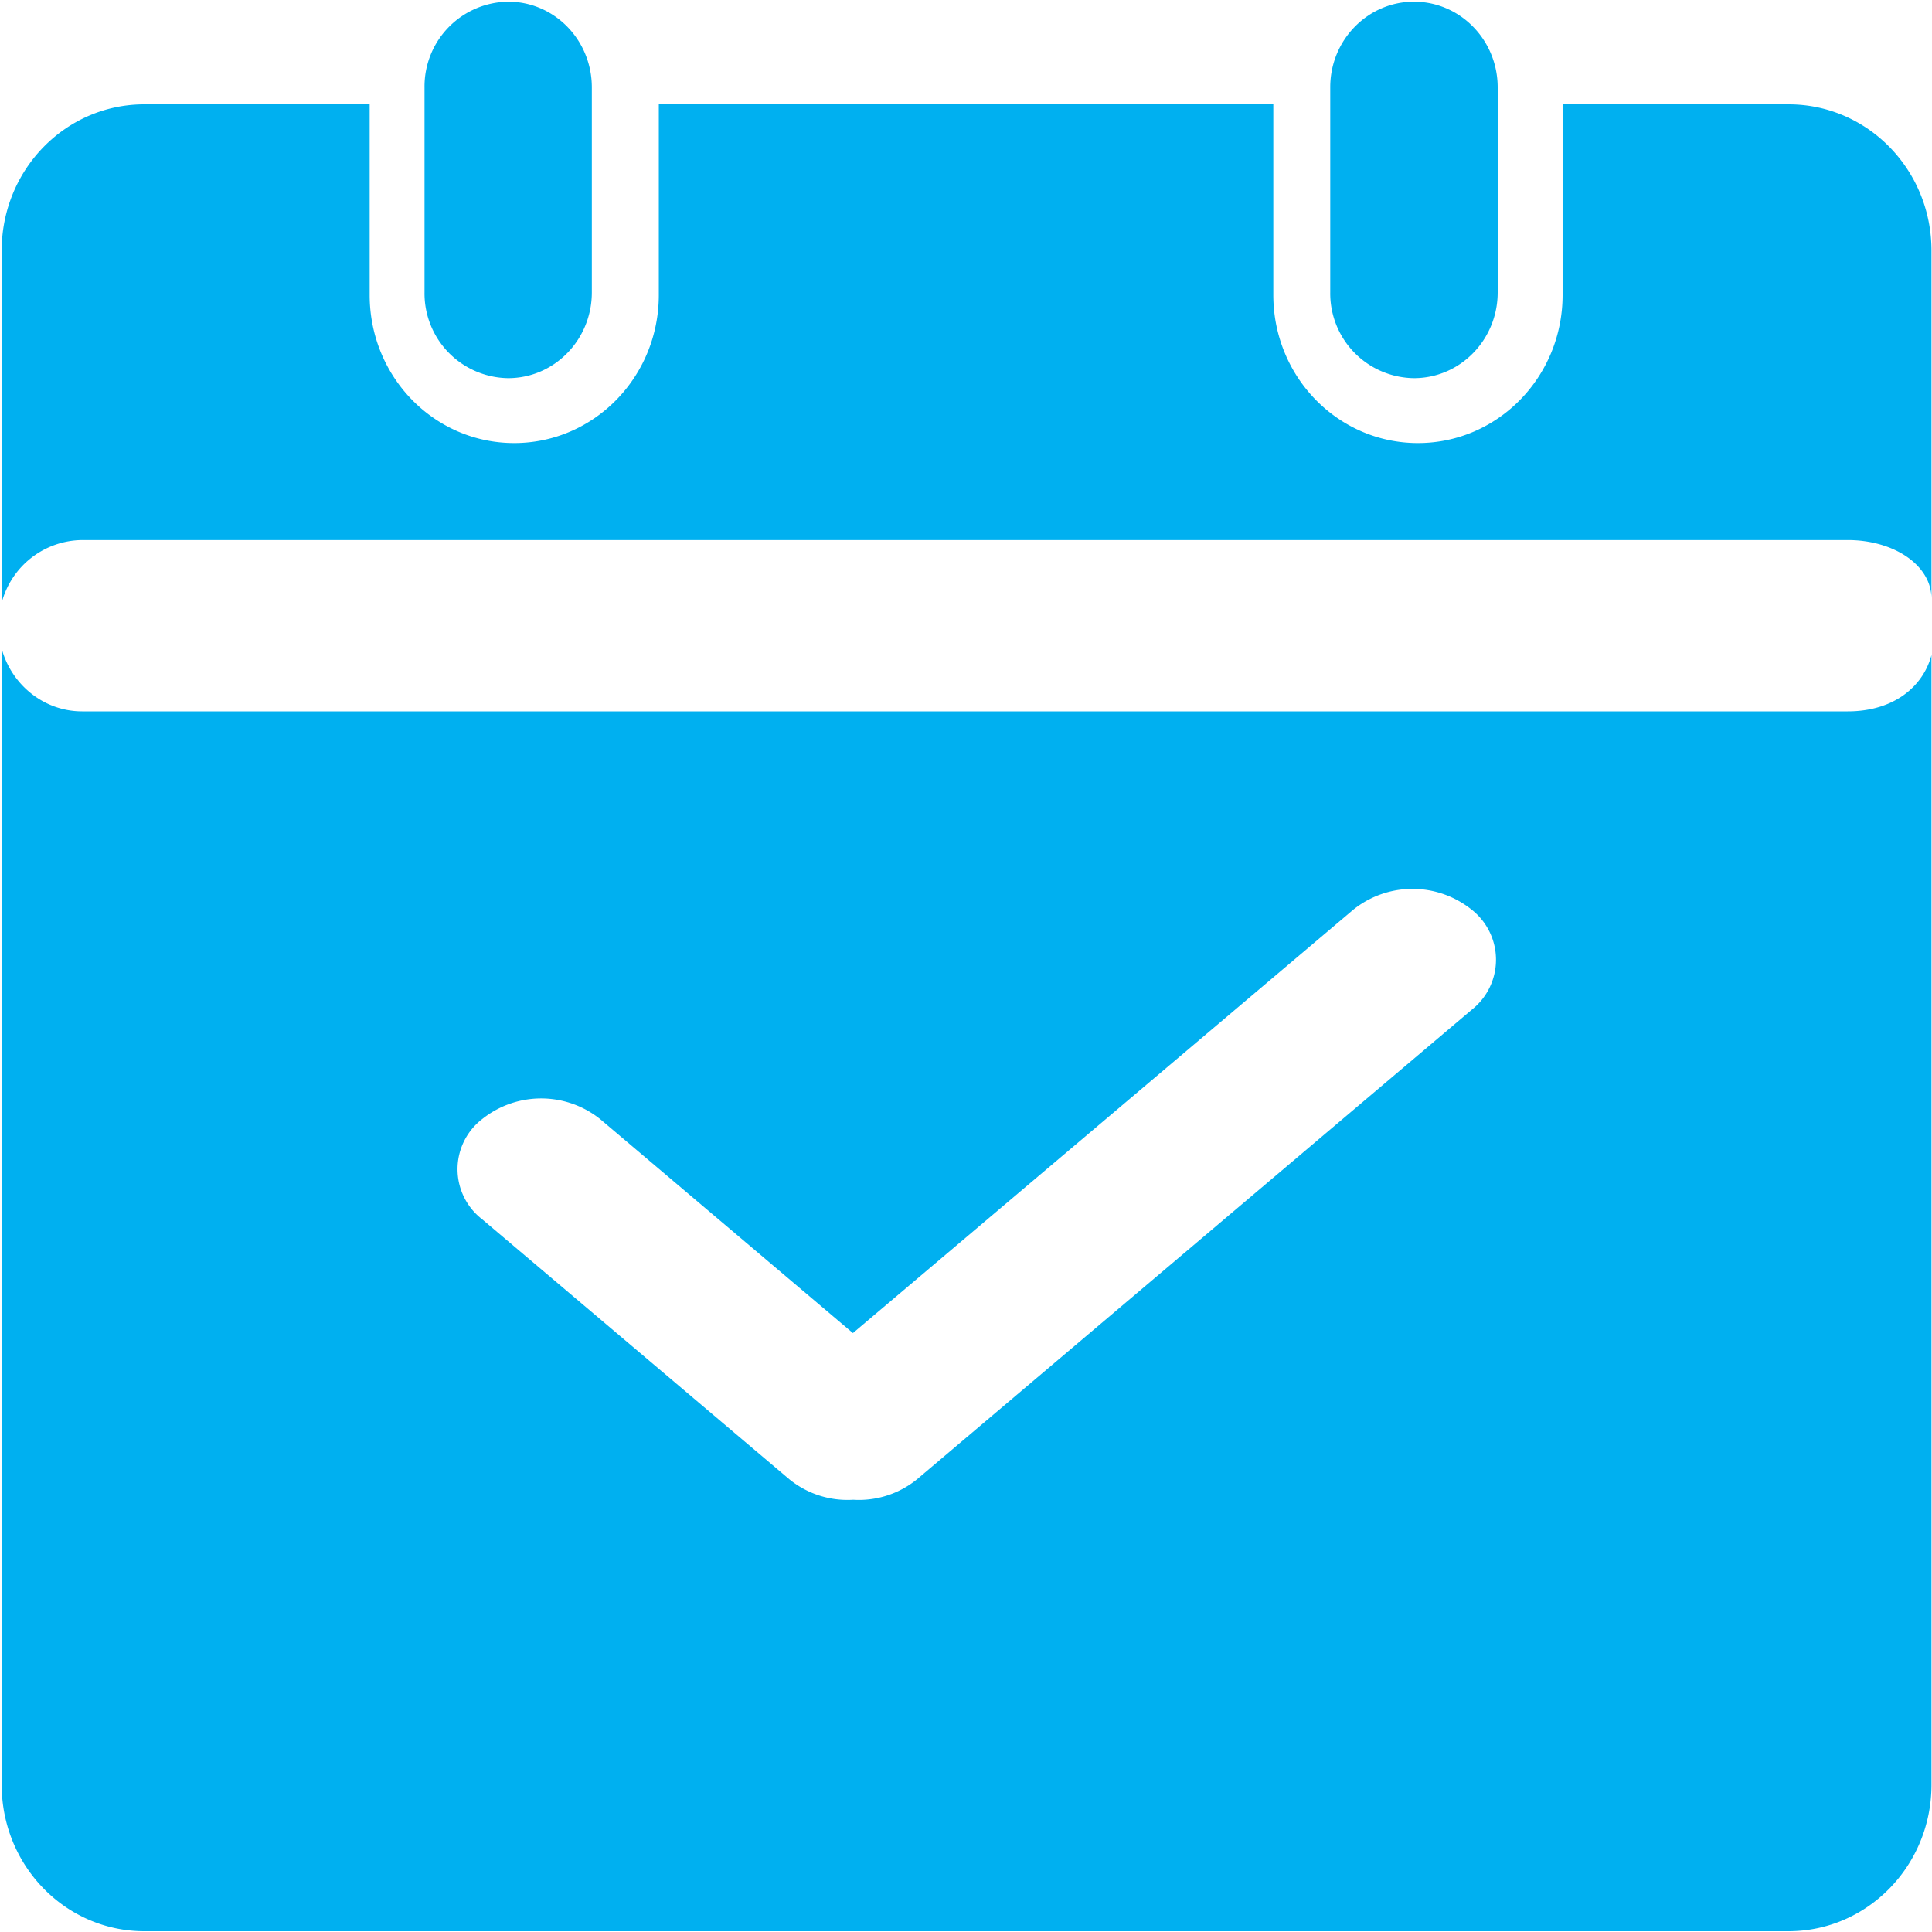
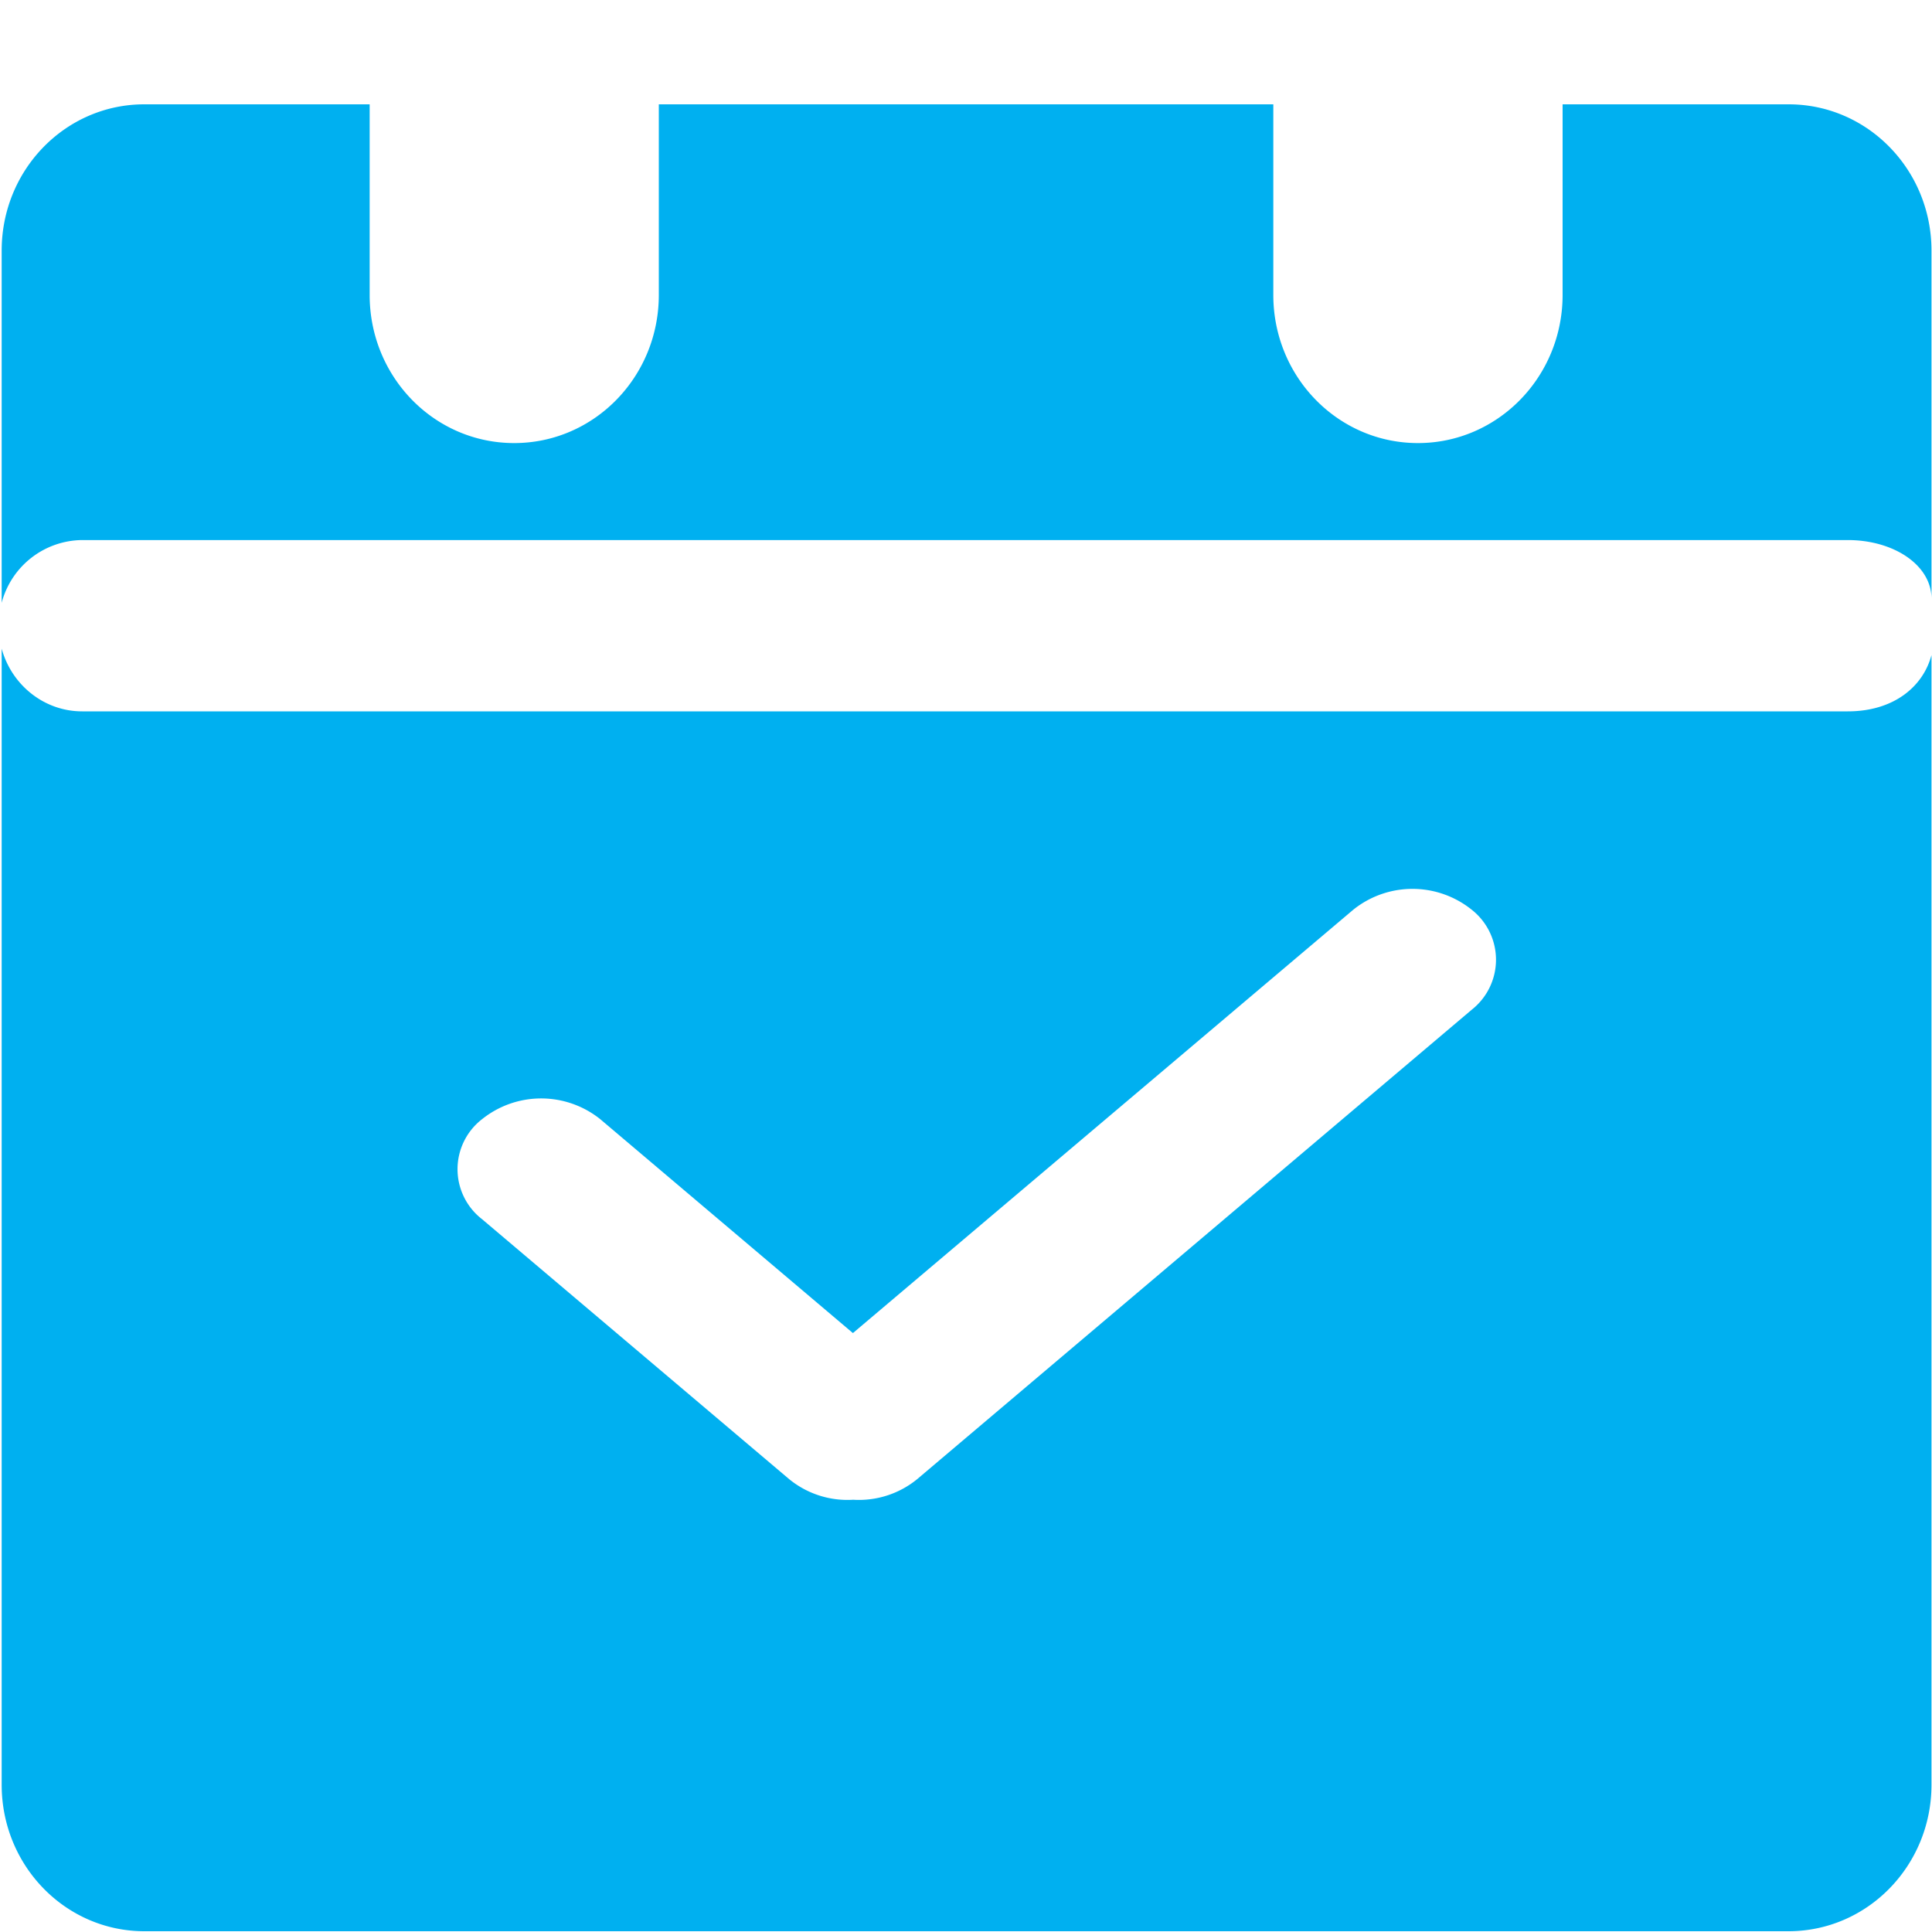
<svg xmlns="http://www.w3.org/2000/svg" t="1587094897853" class="icon" viewBox="0 0 1024 1024" version="1.1" p-id="5802" width="64" height="64">
  <defs>
    <style type="text/css" />
  </defs>
-   <path d="M269.38 0.887c24.439 0 44.305 20.275 44.305 45.466V154.965c0 25.054-19.797 45.466-44.373 45.466a44.919 44.919 0 0 1-44.305-45.466V46.217a44.919 44.919 0 0 1 44.373-45.329z m480.051 0c24.439 0 44.373 20.275 44.373 45.466V154.965c0 25.054-19.797 45.466-44.373 45.466a44.919 44.919 0 0 1-44.373-45.466V46.217c0-25.054 19.934-45.329 44.373-45.329z" p-id="5803" fill="#00b0f0" />
  <path d="M43.554 286.242a44.578 44.578 0 0 0-42.667 33.246V132.847C0.887 89.975 34.679 55.296 76.459 55.296h119.467V156.331c0 43.418 34.202 78.507 76.595 78.507 42.394 0 76.663-35.089 76.663-78.507V55.296h325.7V156.331c0 43.418 34.27 78.507 76.663 78.507 42.325 0 76.663-35.089 76.663-78.507V55.296h119.808c41.847 0 75.708 34.679 75.708 77.551v184.457c0-17.749-19.934-31.061-44.373-31.061H43.554z m935.799 90.795c24.576 0 40.004-13.312 44.373-29.833v598.767c0 42.871-33.929 77.619-75.776 77.619H76.527c-41.847 0-75.639-34.748-75.639-77.619V343.791c5.188 19.115 22.391 33.246 42.667 33.246h935.799z m-199.407 105.062a50.108 50.108 0 0 0-62.601 0L452.062 706.56 318.123 593.169a50.108 50.108 0 0 0-62.601 0 33.519 33.519 0 0 0 0 53.043l162.748 137.762a48.811 48.811 0 0 0 33.929 10.923 48.811 48.811 0 0 0 33.929-10.923l293.956-248.832a33.724 33.724 0 0 0-0.137-53.043z" p-id="5804" fill="#00b0f0" />
</svg>